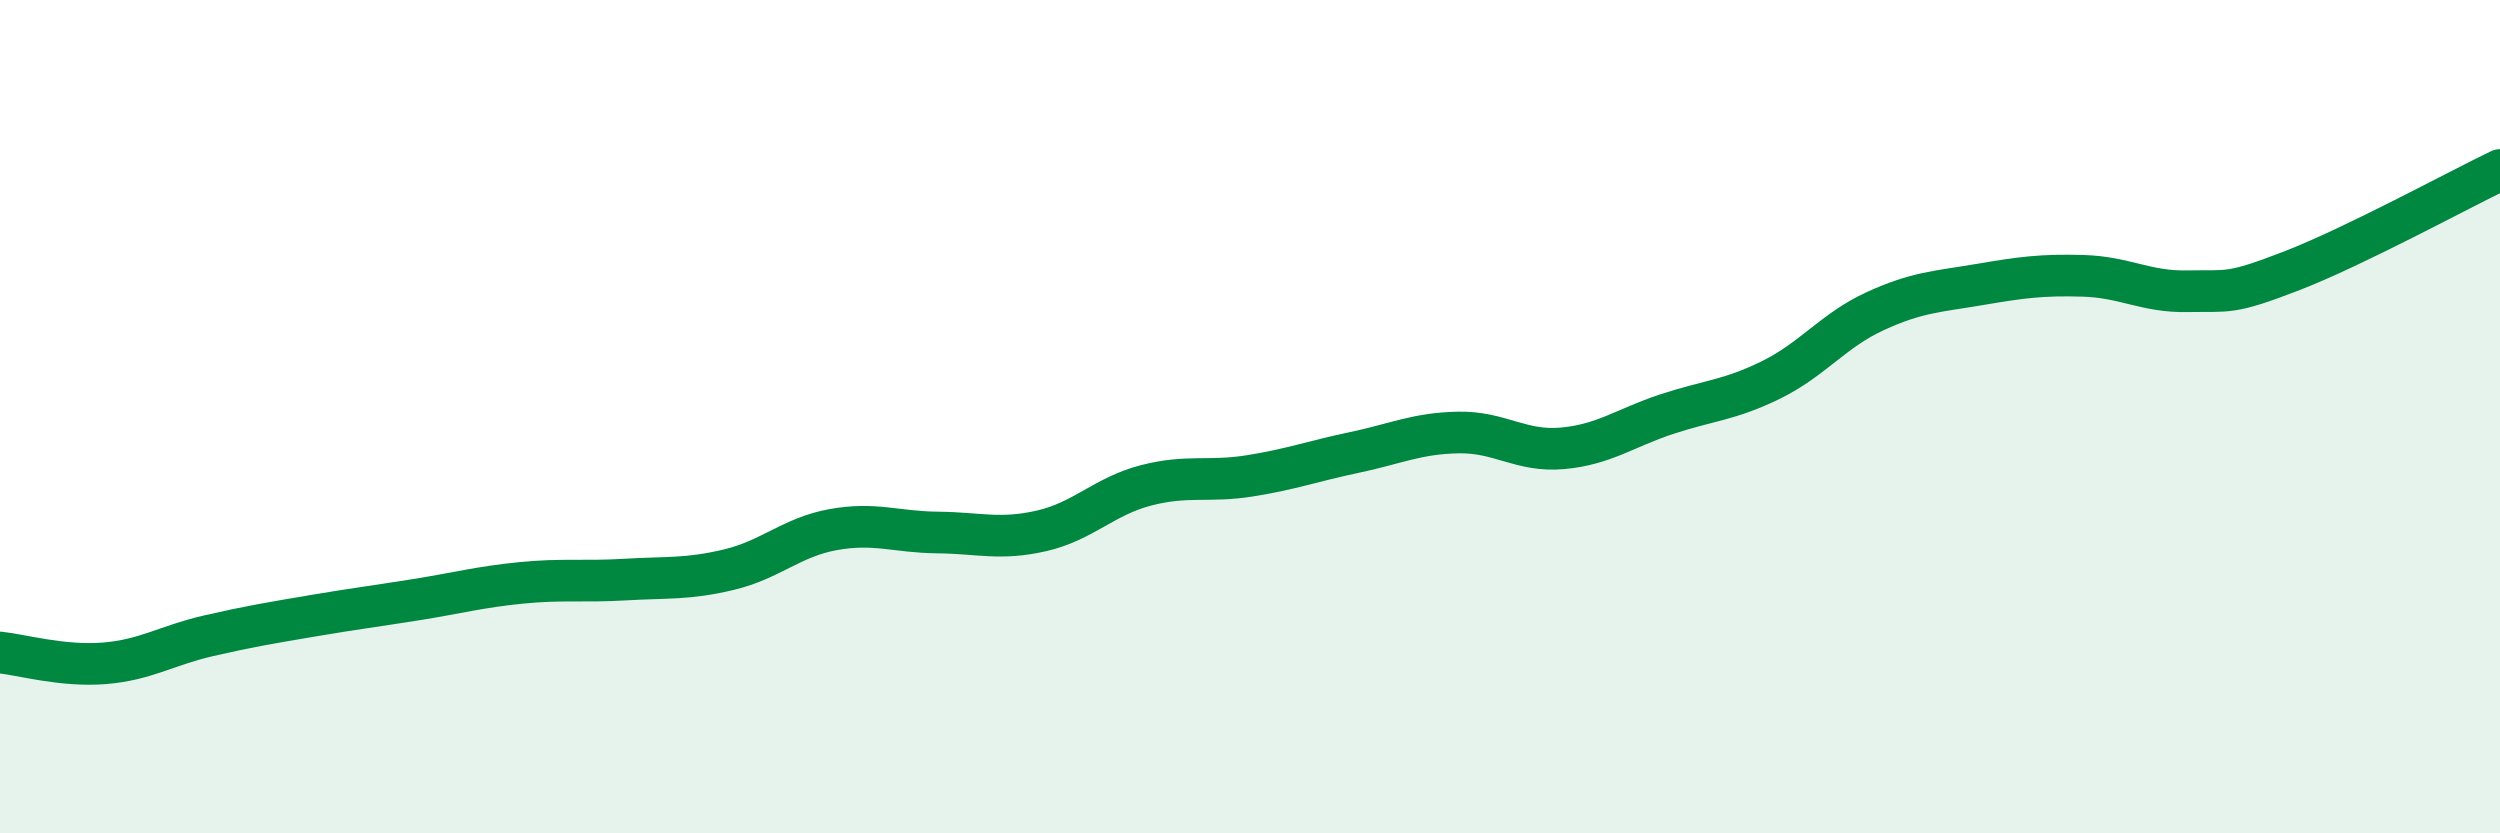
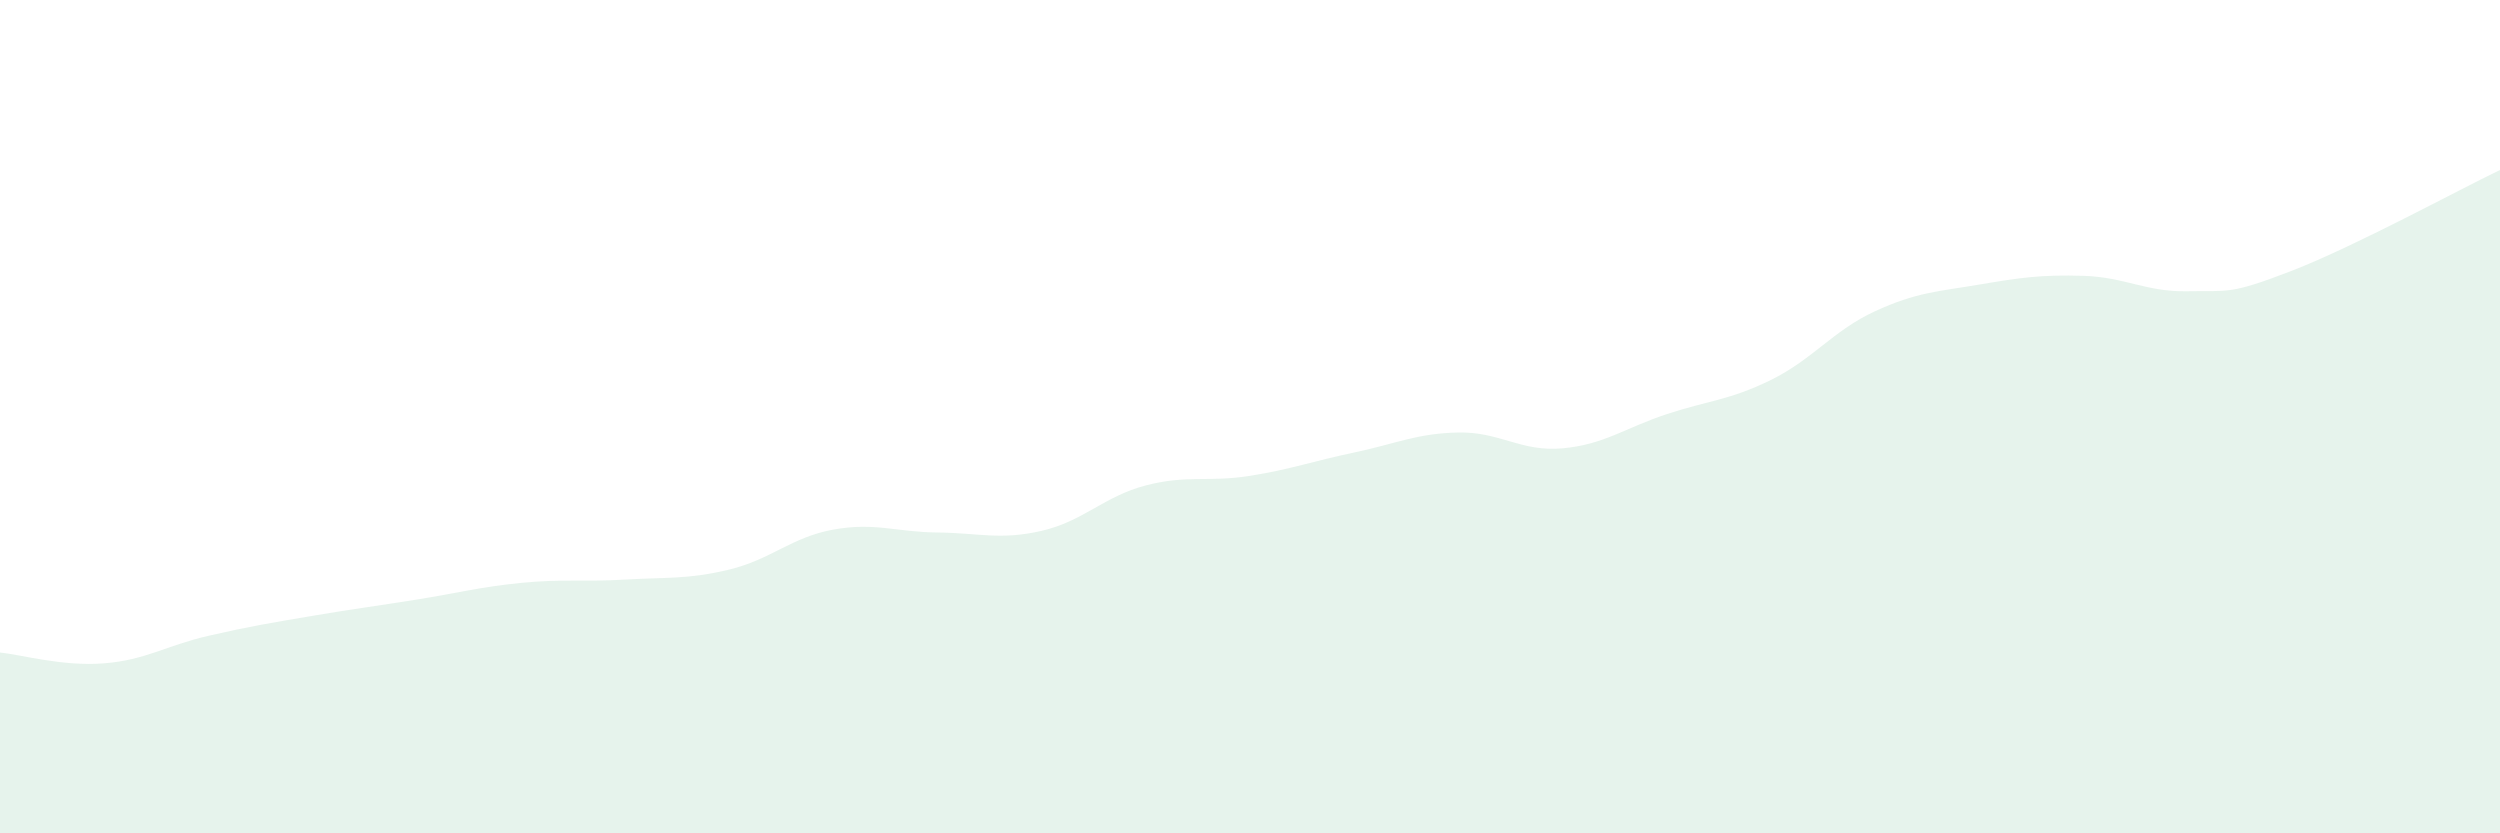
<svg xmlns="http://www.w3.org/2000/svg" width="60" height="20" viewBox="0 0 60 20">
  <path d="M 0,15.66 C 0.5,15.71 1.5,16 2.5,15.92 C 3.5,15.84 4,15.49 5,15.26 C 6,15.03 6.5,14.95 7.5,14.78 C 8.5,14.61 9,14.55 10,14.39 C 11,14.23 11.5,14.09 12.5,13.99 C 13.5,13.89 14,13.97 15,13.91 C 16,13.85 16.5,13.91 17.5,13.67 C 18.5,13.43 19,12.89 20,12.71 C 21,12.53 21.5,12.77 22.5,12.78 C 23.5,12.79 24,12.97 25,12.74 C 26,12.51 26.5,11.91 27.5,11.65 C 28.5,11.39 29,11.58 30,11.42 C 31,11.26 31.5,11.07 32.5,10.86 C 33.5,10.65 34,10.4 35,10.38 C 36,10.36 36.5,10.85 37.5,10.76 C 38.5,10.67 39,10.27 40,9.94 C 41,9.61 41.5,9.61 42.5,9.12 C 43.5,8.63 44,7.93 45,7.47 C 46,7.01 46.5,7 47.5,6.83 C 48.5,6.66 49,6.59 50,6.62 C 51,6.65 51.5,7.01 52.5,6.99 C 53.5,6.97 53.5,7.08 55,6.5 C 56.5,5.92 59,4.56 60,4.08L60 20L0 20Z" fill="#008740" opacity="0.1" stroke-linecap="round" stroke-linejoin="round" />
-   <path d="M 0,15.66 C 0.5,15.71 1.5,16 2.5,15.92 C 3.5,15.84 4,15.49 5,15.26 C 6,15.03 6.5,14.95 7.5,14.78 C 8.5,14.61 9,14.55 10,14.39 C 11,14.23 11.5,14.09 12.5,13.99 C 13.5,13.89 14,13.97 15,13.91 C 16,13.85 16.5,13.91 17.5,13.67 C 18.5,13.43 19,12.89 20,12.71 C 21,12.53 21.5,12.77 22.5,12.78 C 23.5,12.79 24,12.97 25,12.74 C 26,12.51 26.5,11.91 27.5,11.65 C 28.5,11.39 29,11.58 30,11.42 C 31,11.26 31.5,11.07 32.5,10.86 C 33.5,10.65 34,10.4 35,10.38 C 36,10.36 36.5,10.85 37.5,10.76 C 38.5,10.67 39,10.27 40,9.94 C 41,9.61 41.5,9.61 42.5,9.12 C 43.5,8.63 44,7.93 45,7.47 C 46,7.01 46.5,7 47.5,6.83 C 48.5,6.66 49,6.59 50,6.62 C 51,6.65 51.5,7.01 52.5,6.99 C 53.5,6.97 53.5,7.08 55,6.5 C 56.5,5.92 59,4.56 60,4.08" stroke="#008740" stroke-width="1" fill="none" stroke-linecap="round" stroke-linejoin="round" />
</svg>